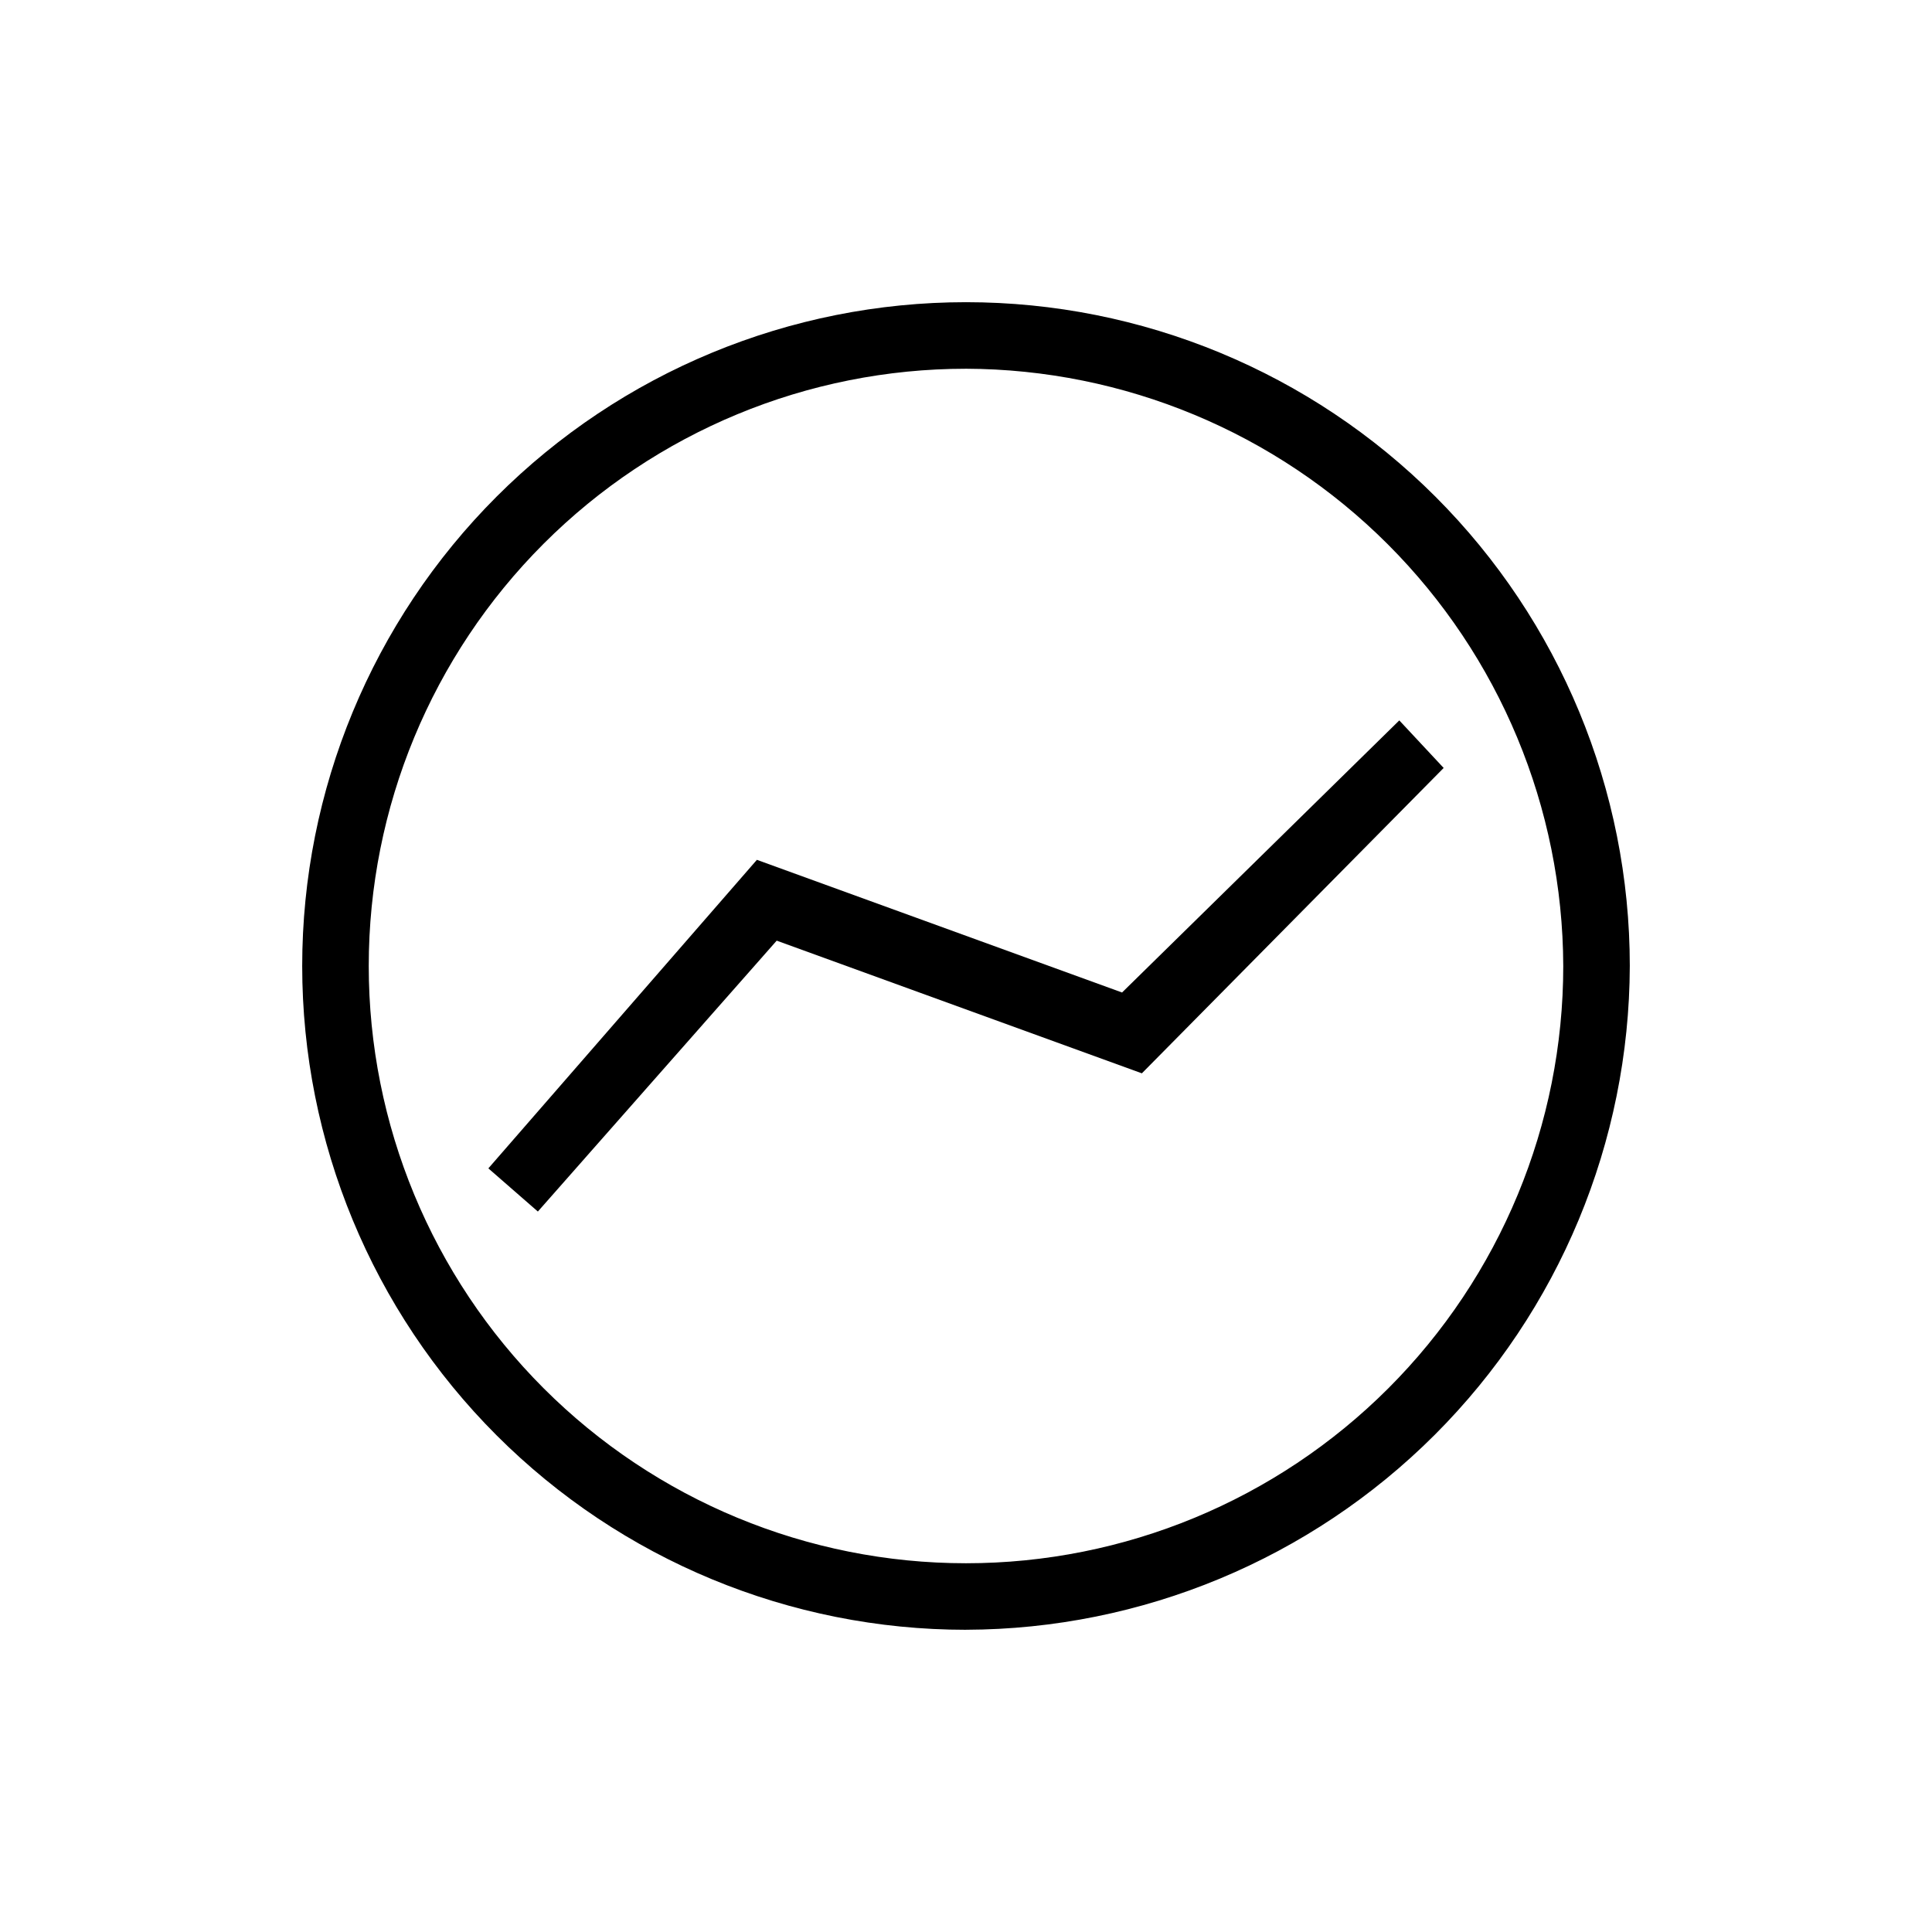
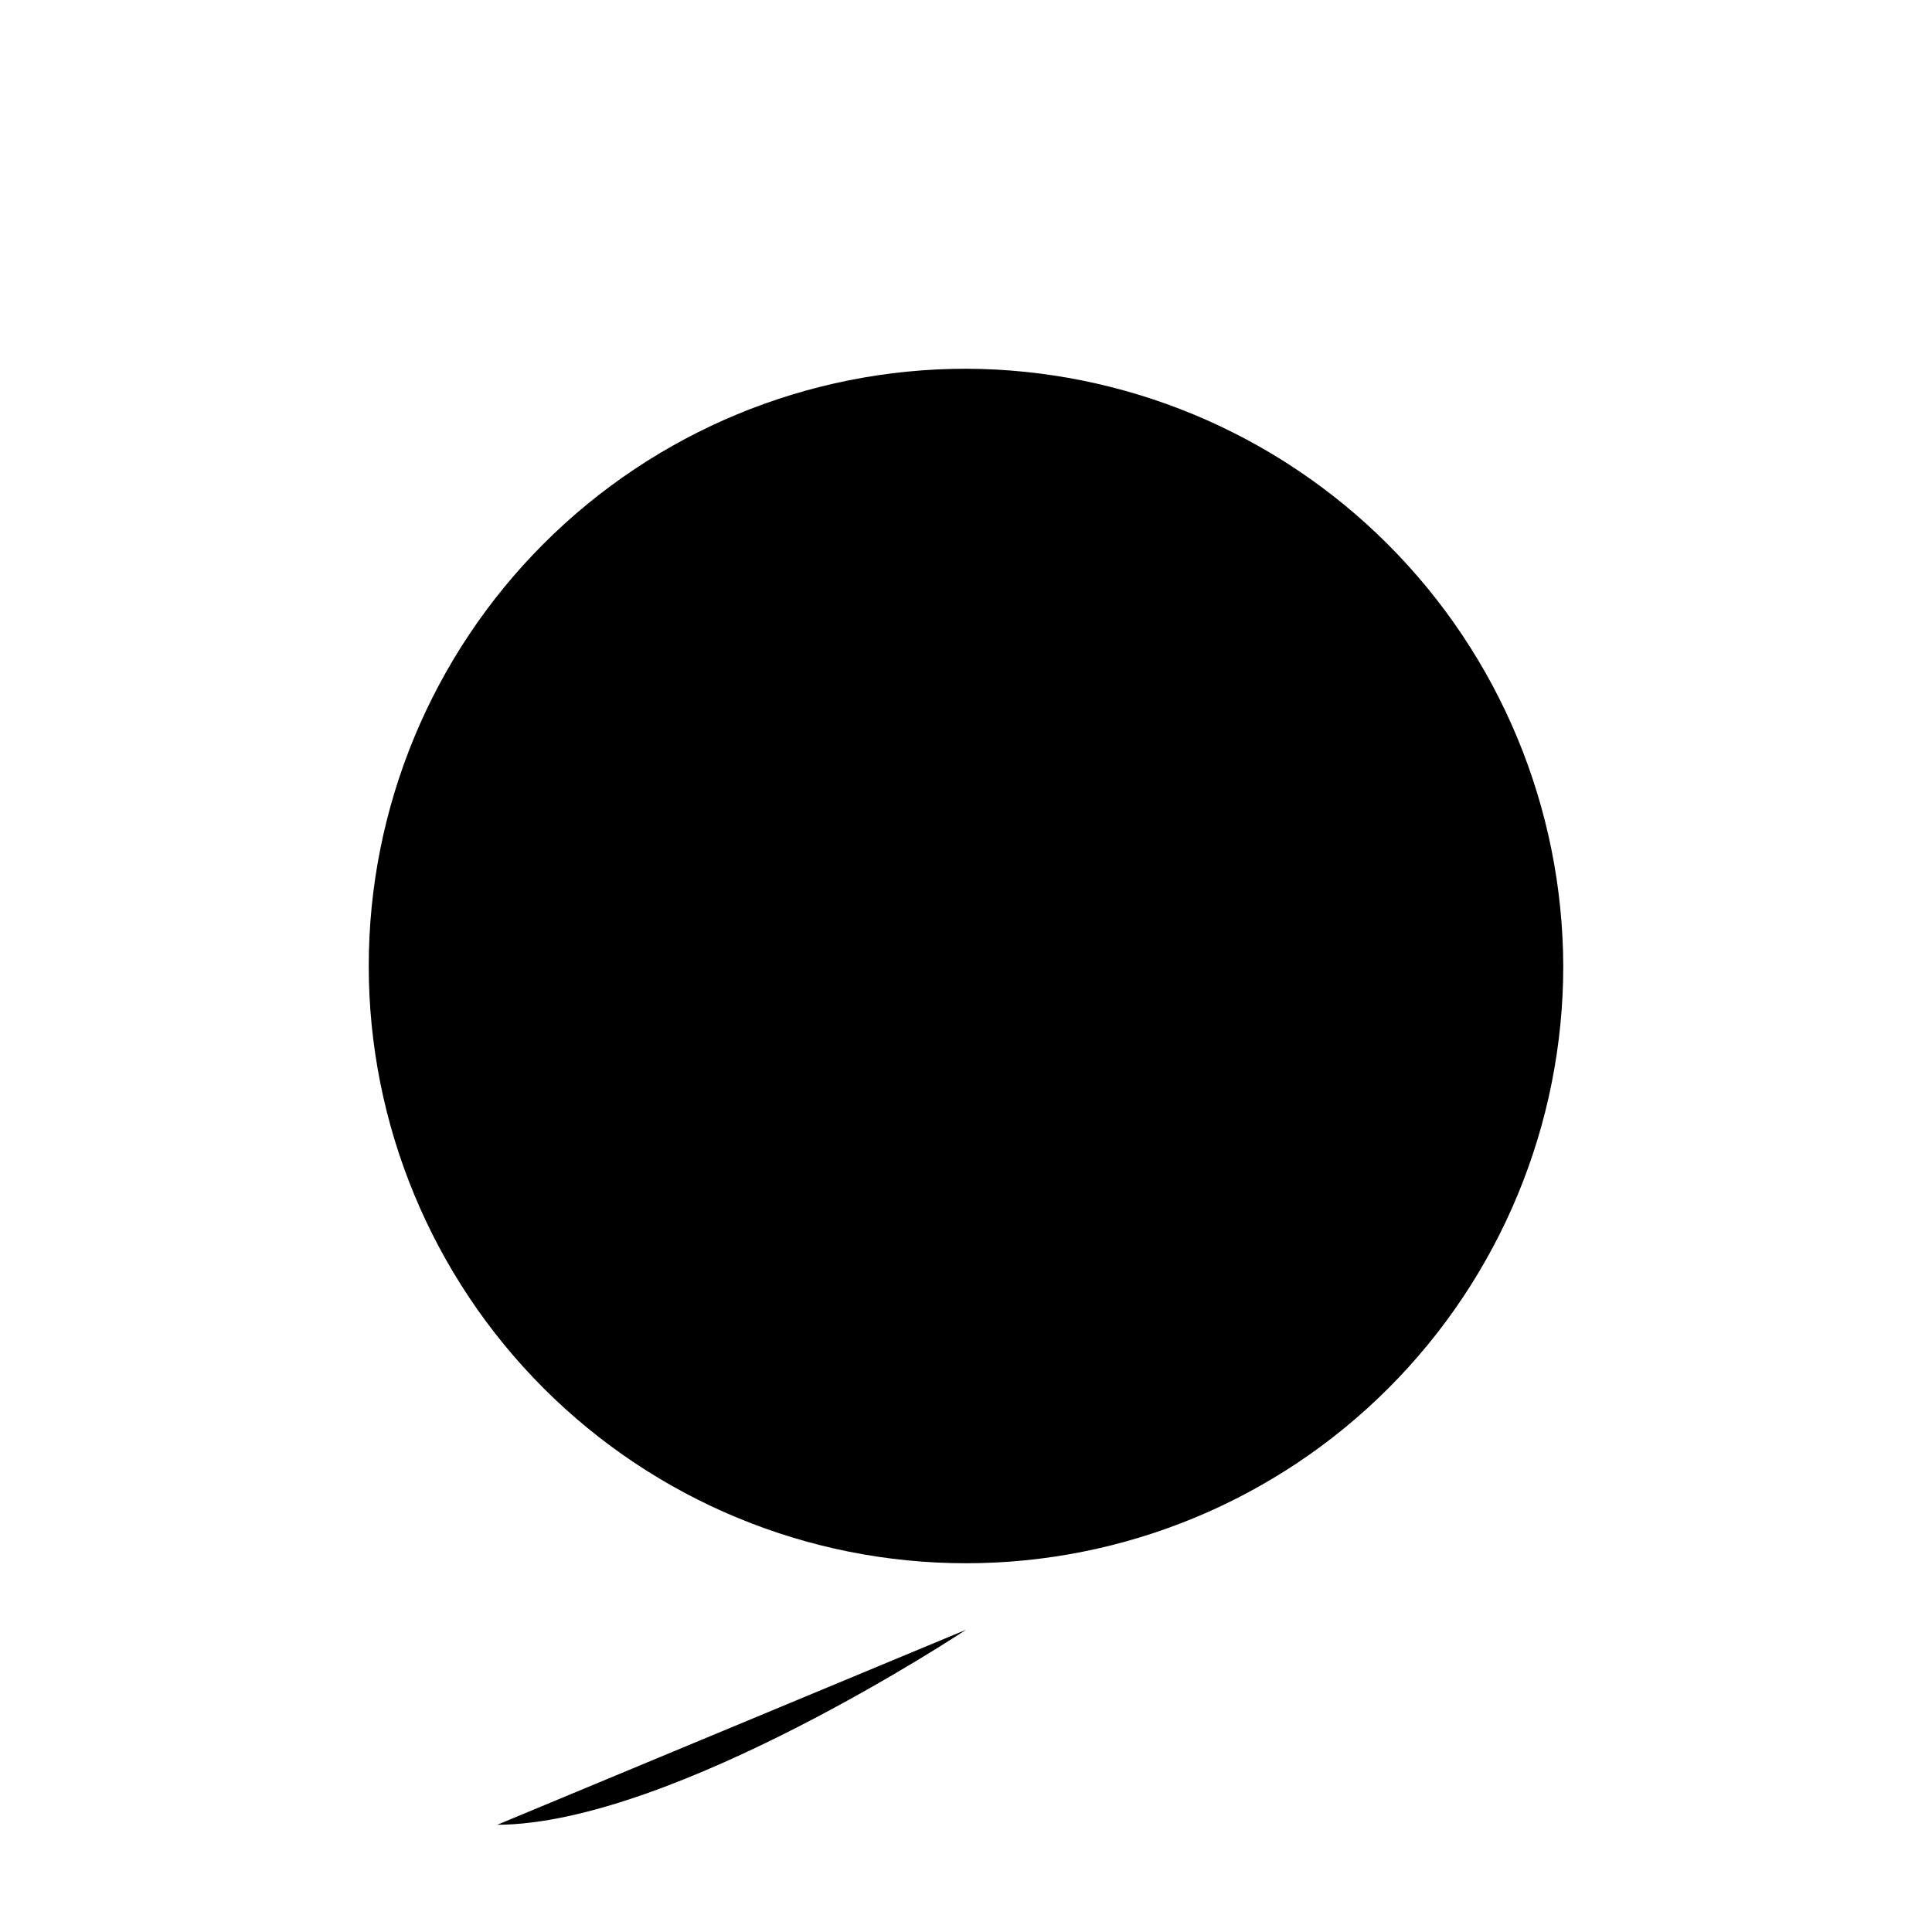
<svg xmlns="http://www.w3.org/2000/svg" fill="#000000" width="800px" height="800px" version="1.1" viewBox="144 144 512 512">
  <g>
-     <path d="m400 575.91c-46.656 0-91.402-18.531-124.39-51.523-32.992-32.988-51.523-77.734-51.523-124.39 0-46.656 18.531-91.402 51.523-124.39 32.988-32.992 77.734-51.523 124.39-51.523 46.652 0 91.398 18.531 124.39 51.523 32.992 32.988 51.523 77.734 51.523 124.39-0.137 46.609-18.715 91.273-51.676 124.23s-77.625 51.539-124.23 51.676zm0-334.19c-41.98 0-82.238 16.676-111.92 46.359s-46.359 69.941-46.359 111.92c0 41.977 16.676 82.234 46.359 111.92 29.684 29.684 69.941 46.359 111.92 46.359 41.977 0 82.234-16.676 111.92-46.359 29.684-29.684 46.359-69.941 46.359-111.92-0.137-41.938-16.855-82.117-46.512-111.77-29.652-29.652-69.832-46.375-111.77-46.512z" />
-     <path d="m286.54 465.07-13.121-11.441 71.164-81.766 96.773 35.16 73.473-72.109 11.758 12.602-79.98 80.926-96.773-35.16z" />
+     <path d="m400 575.91s-77.625 51.539-124.23 51.676zm0-334.19c-41.98 0-82.238 16.676-111.92 46.359s-46.359 69.941-46.359 111.92c0 41.977 16.676 82.234 46.359 111.92 29.684 29.684 69.941 46.359 111.92 46.359 41.977 0 82.234-16.676 111.92-46.359 29.684-29.684 46.359-69.941 46.359-111.92-0.137-41.938-16.855-82.117-46.512-111.77-29.652-29.652-69.832-46.375-111.77-46.512z" />
  </g>
</svg>